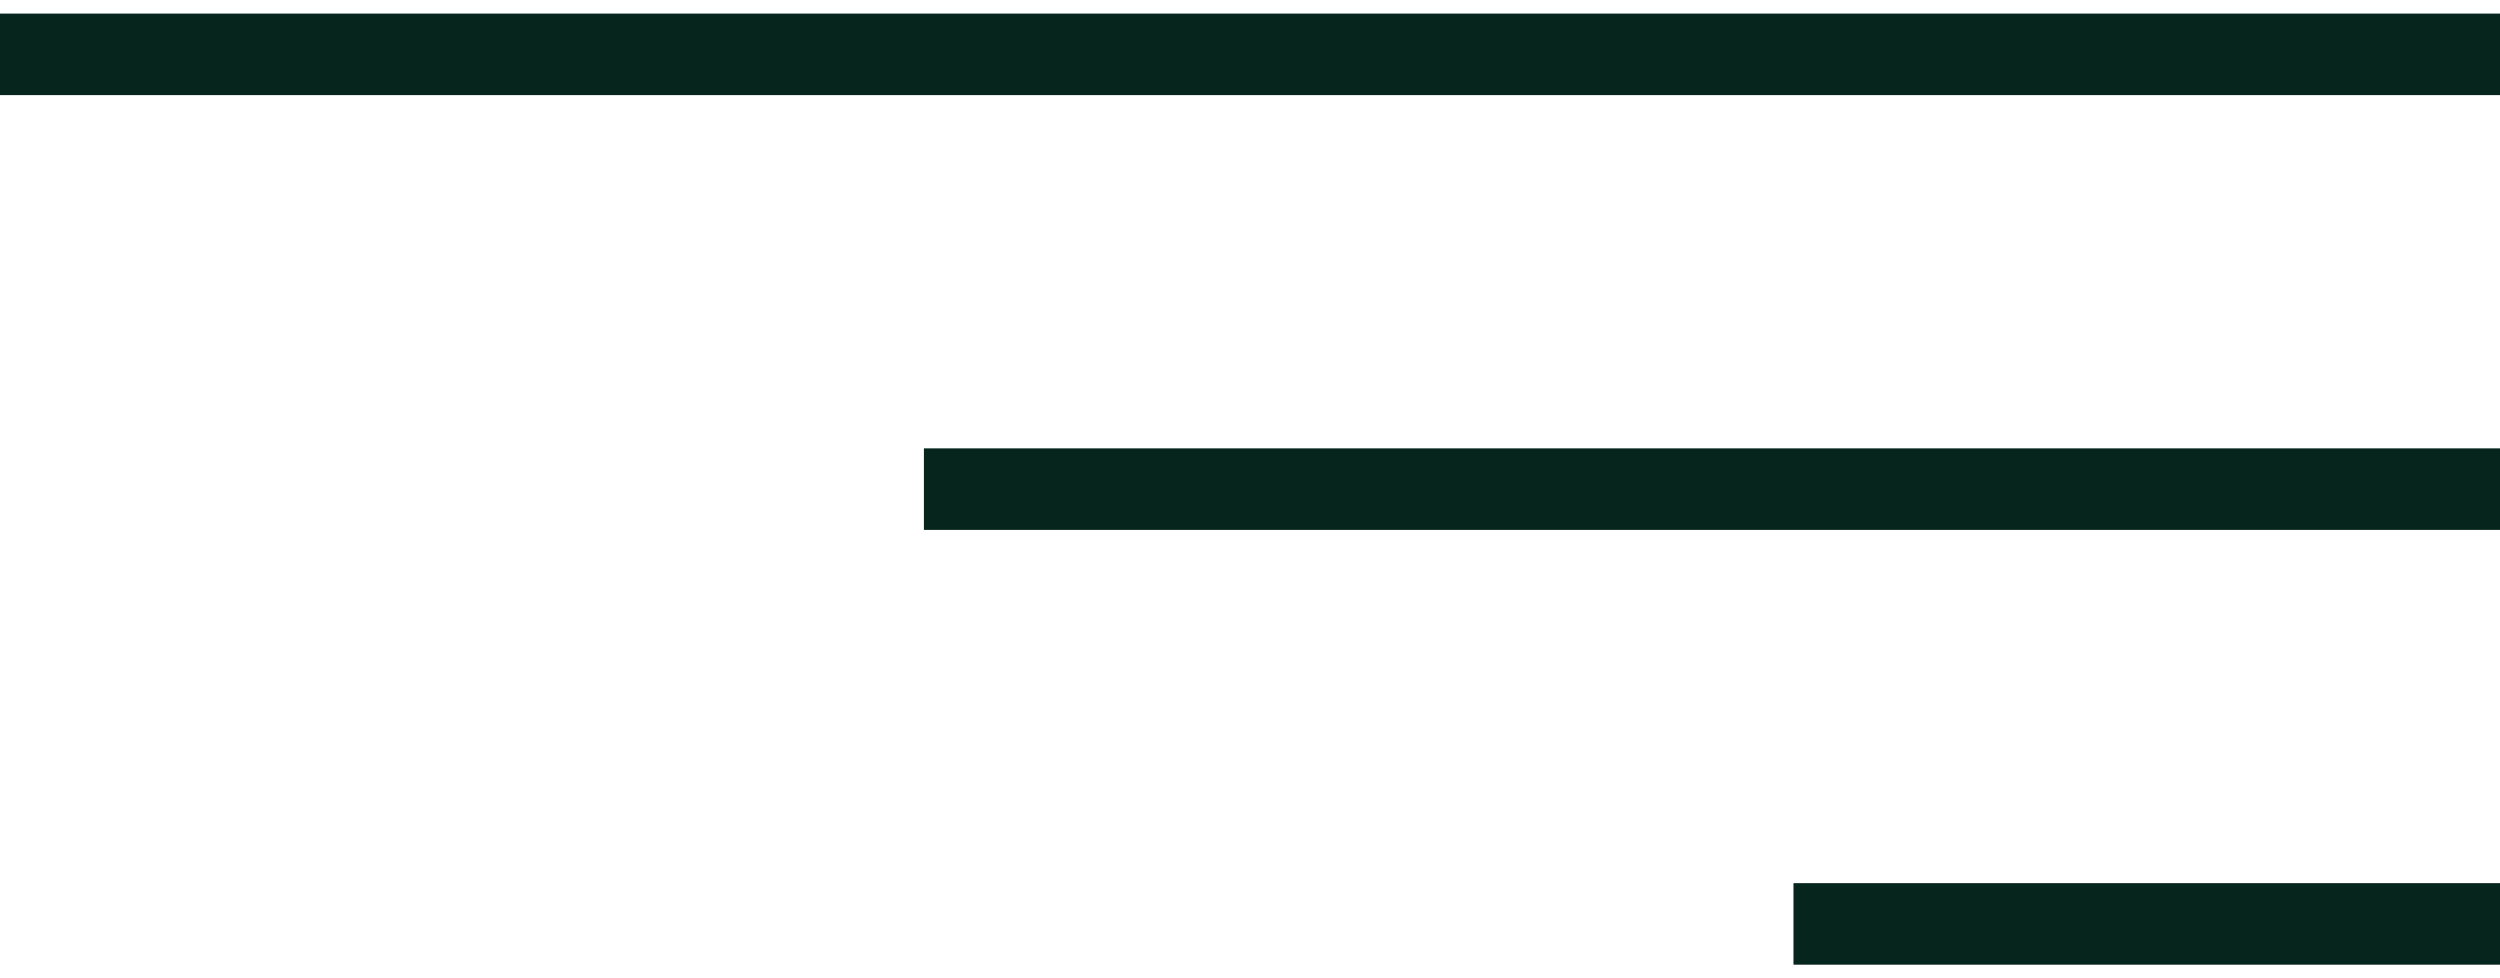
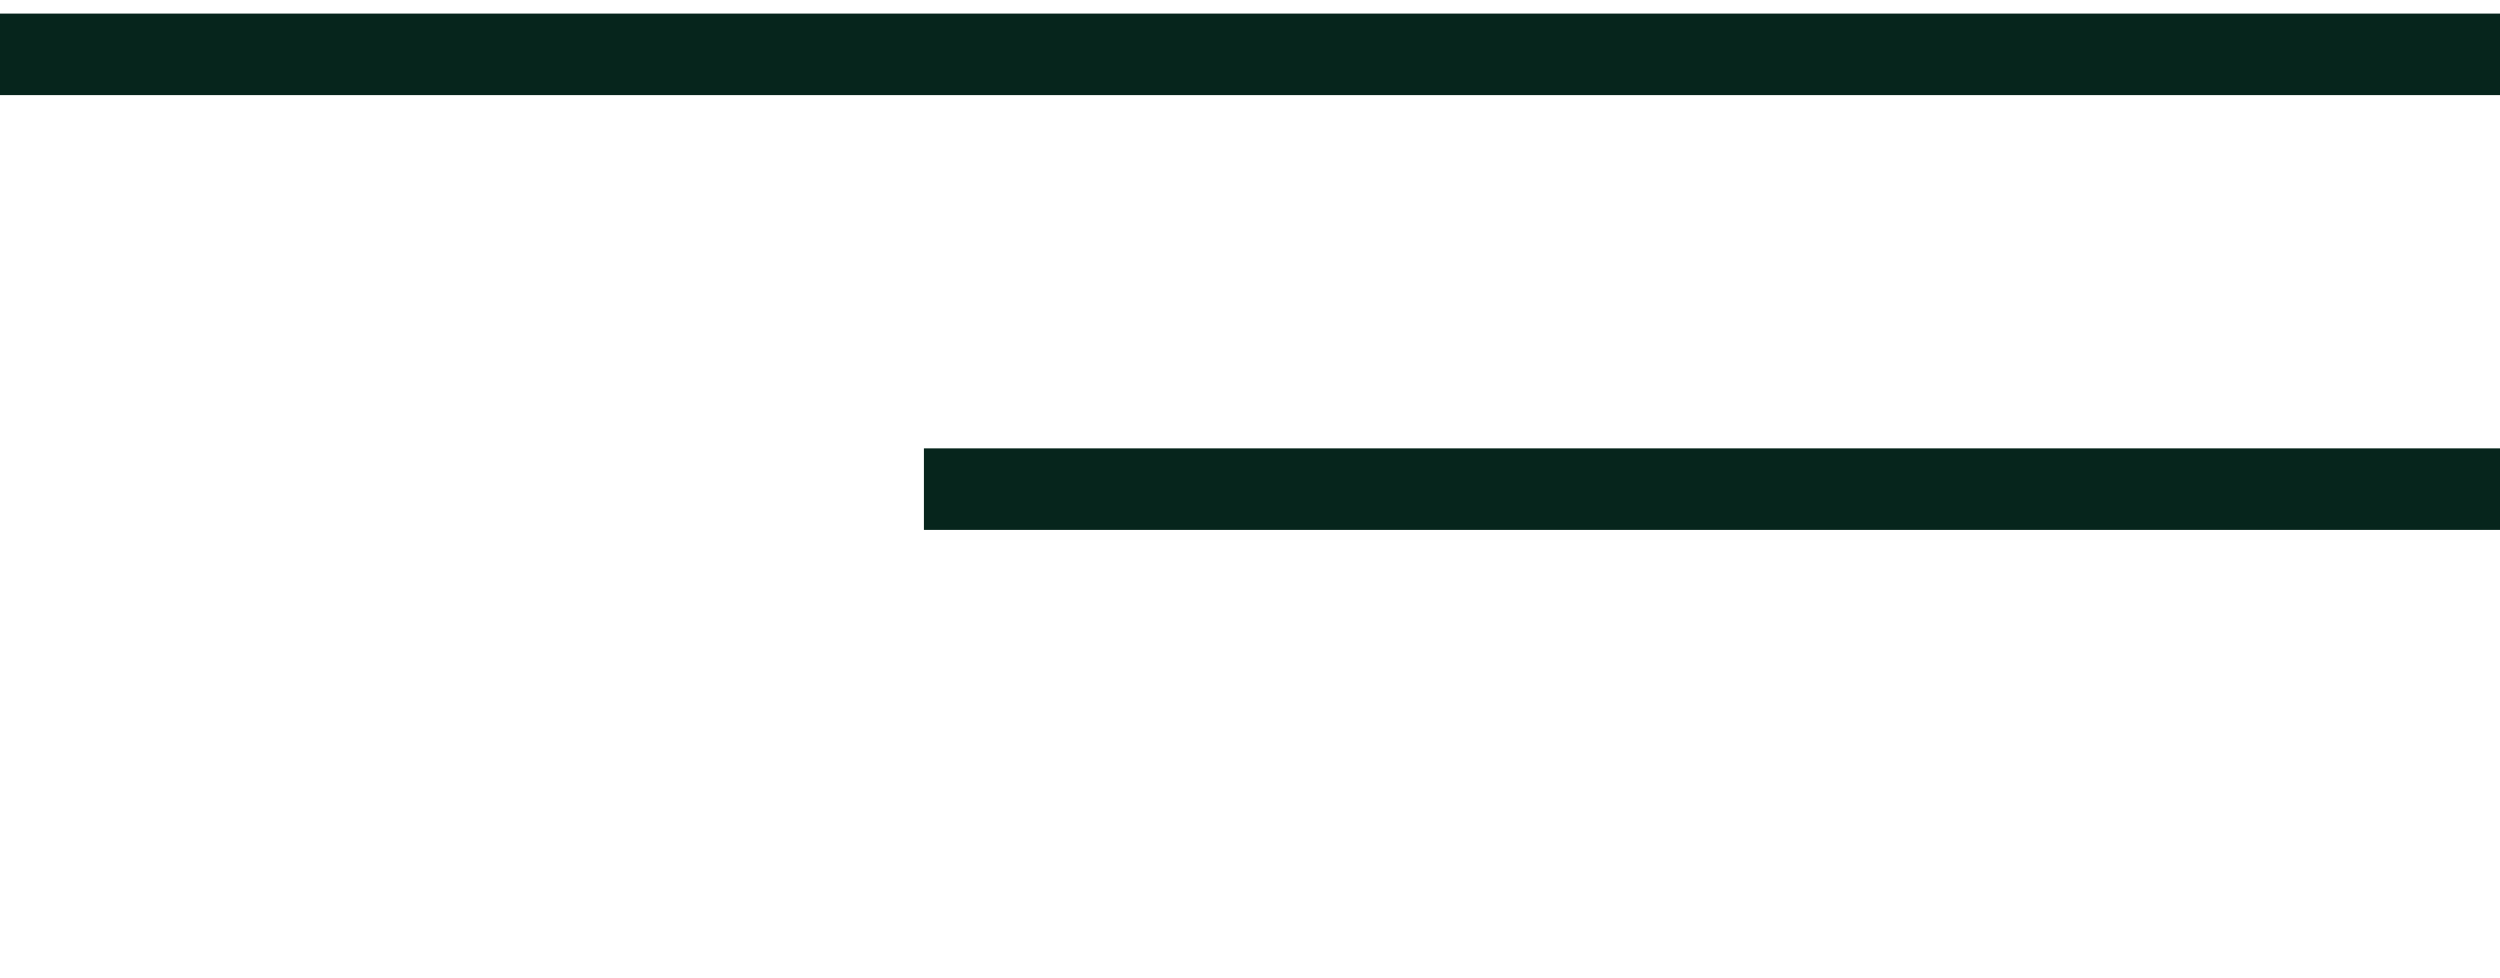
<svg xmlns="http://www.w3.org/2000/svg" width="46" height="18" viewBox="0 0 46 18" fill="none">
  <path d="M0 1H46" stroke="#06251C" stroke-width="1.5" />
  <path d="M17 9L46 9" stroke="#06251C" stroke-width="1.5" />
-   <path d="M33 17L46 17" stroke="#06251C" stroke-width="1.5" />
</svg>